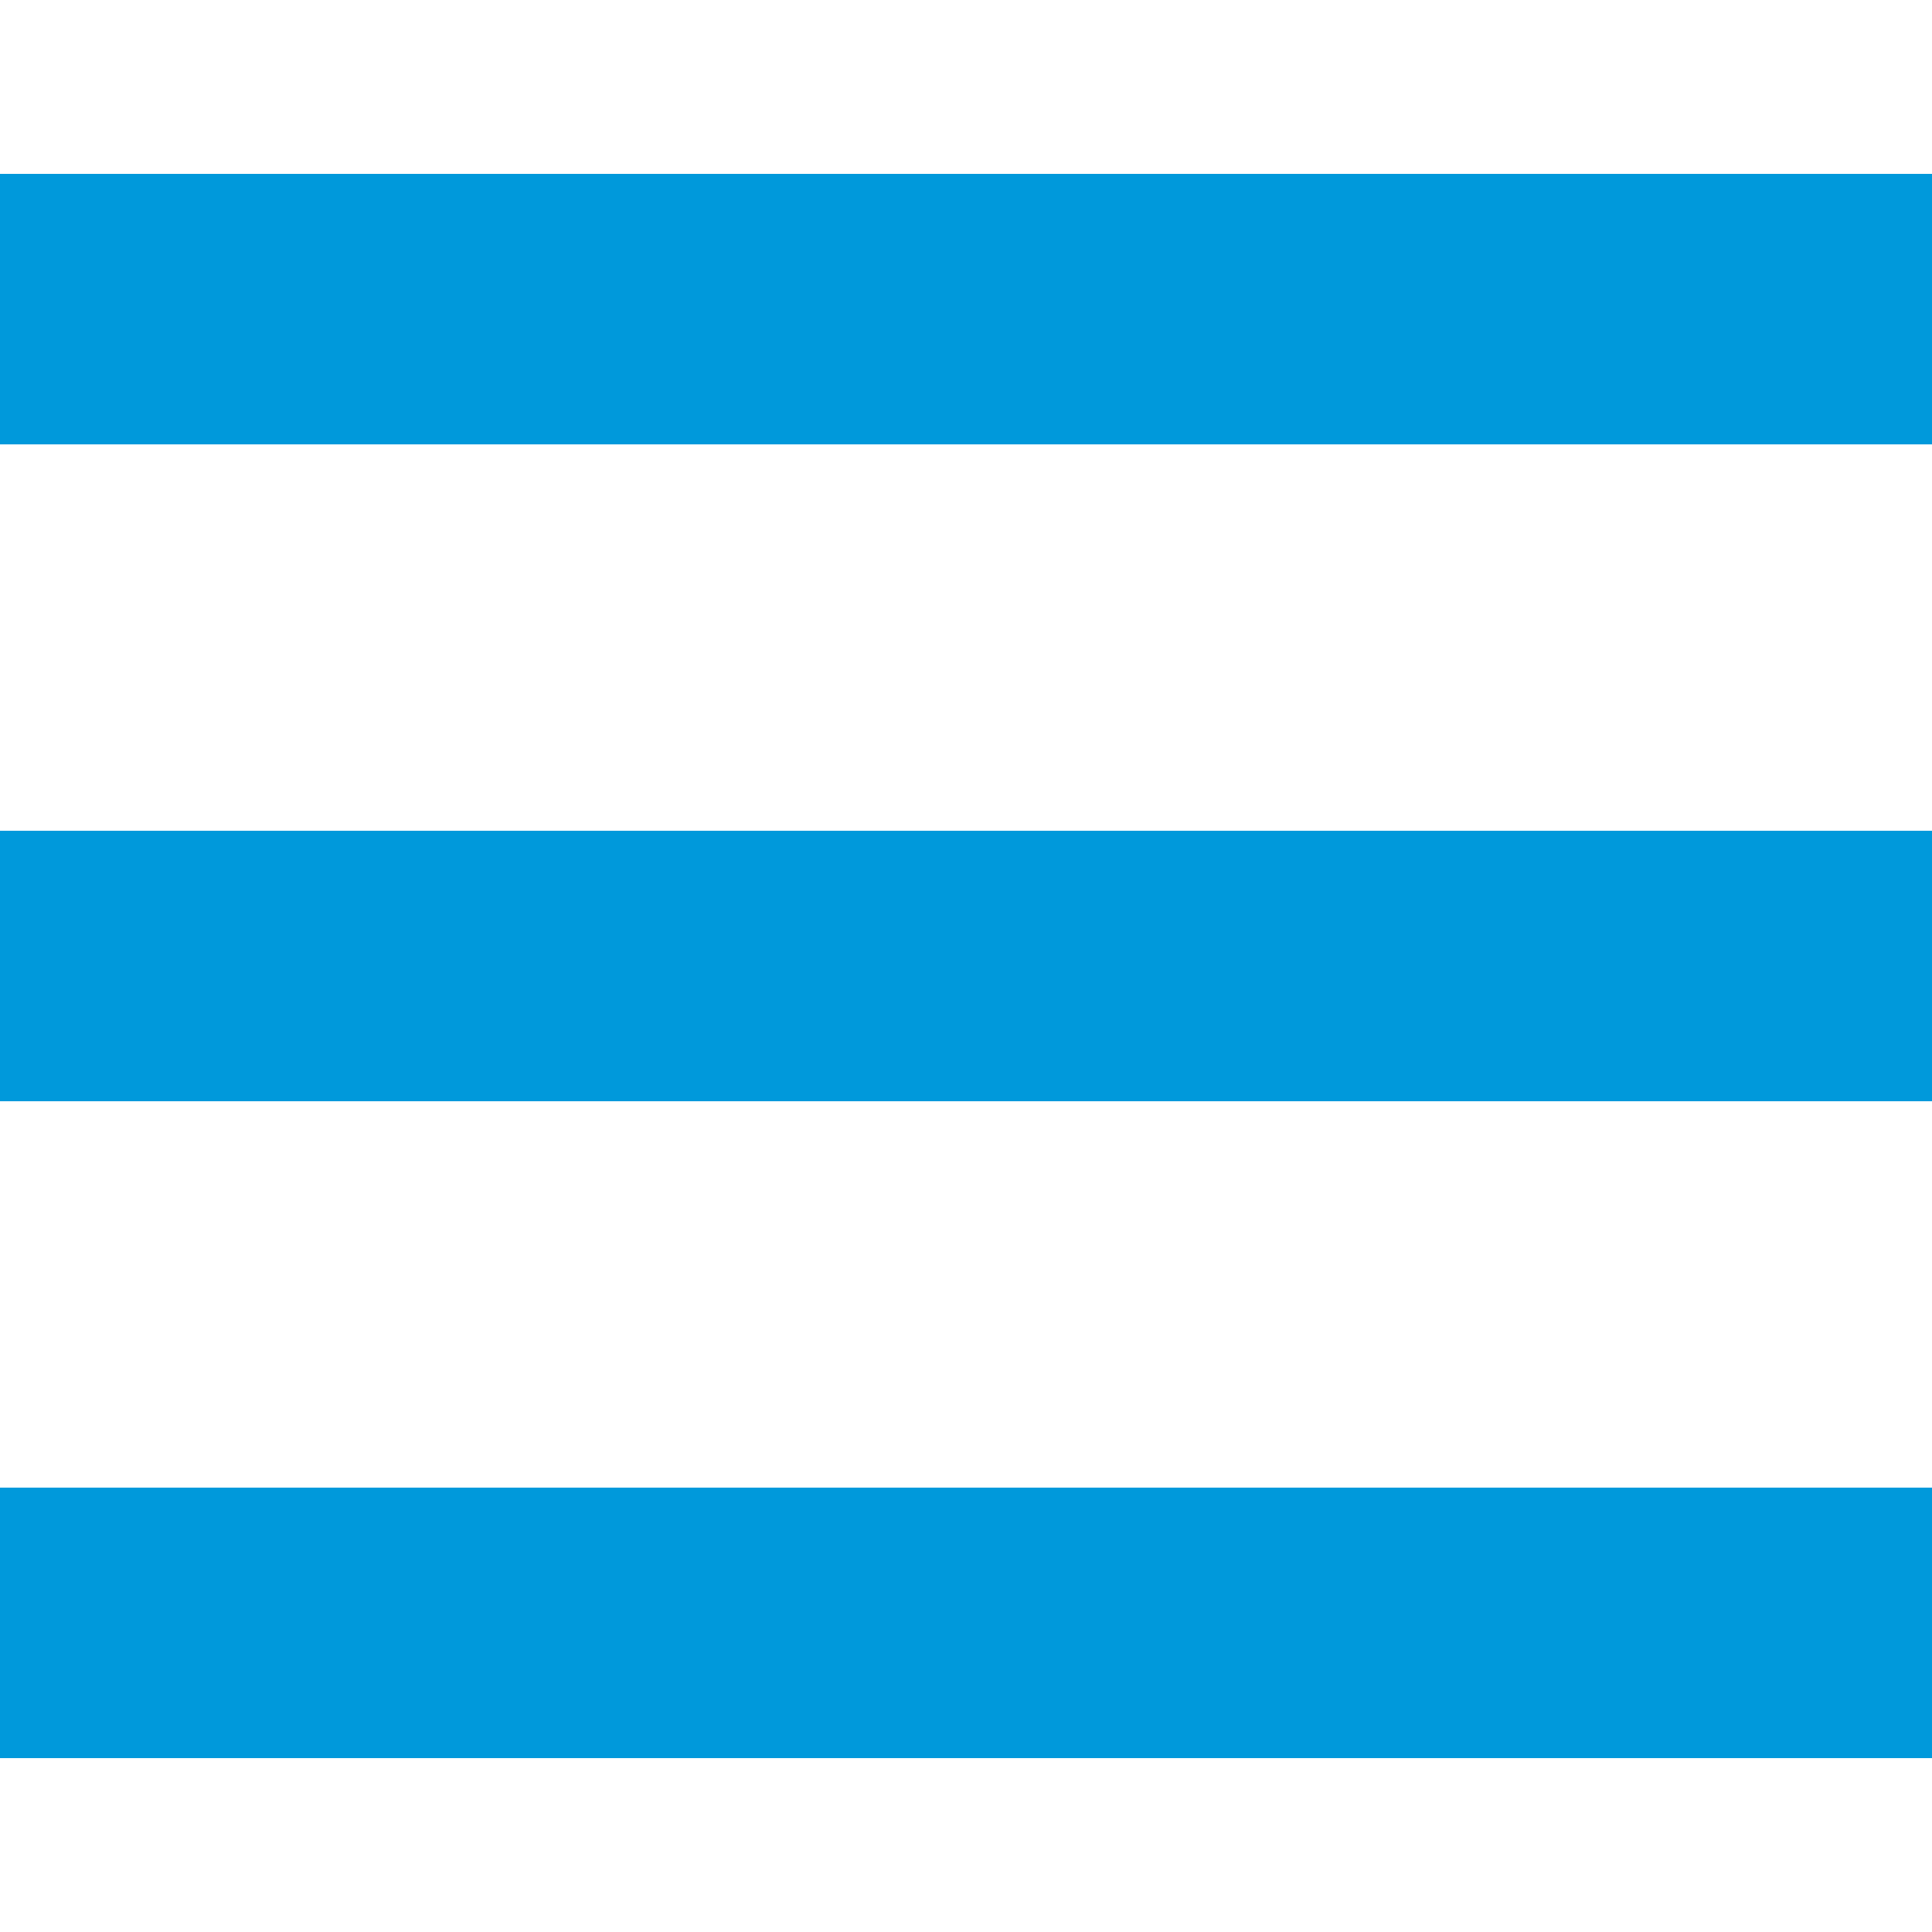
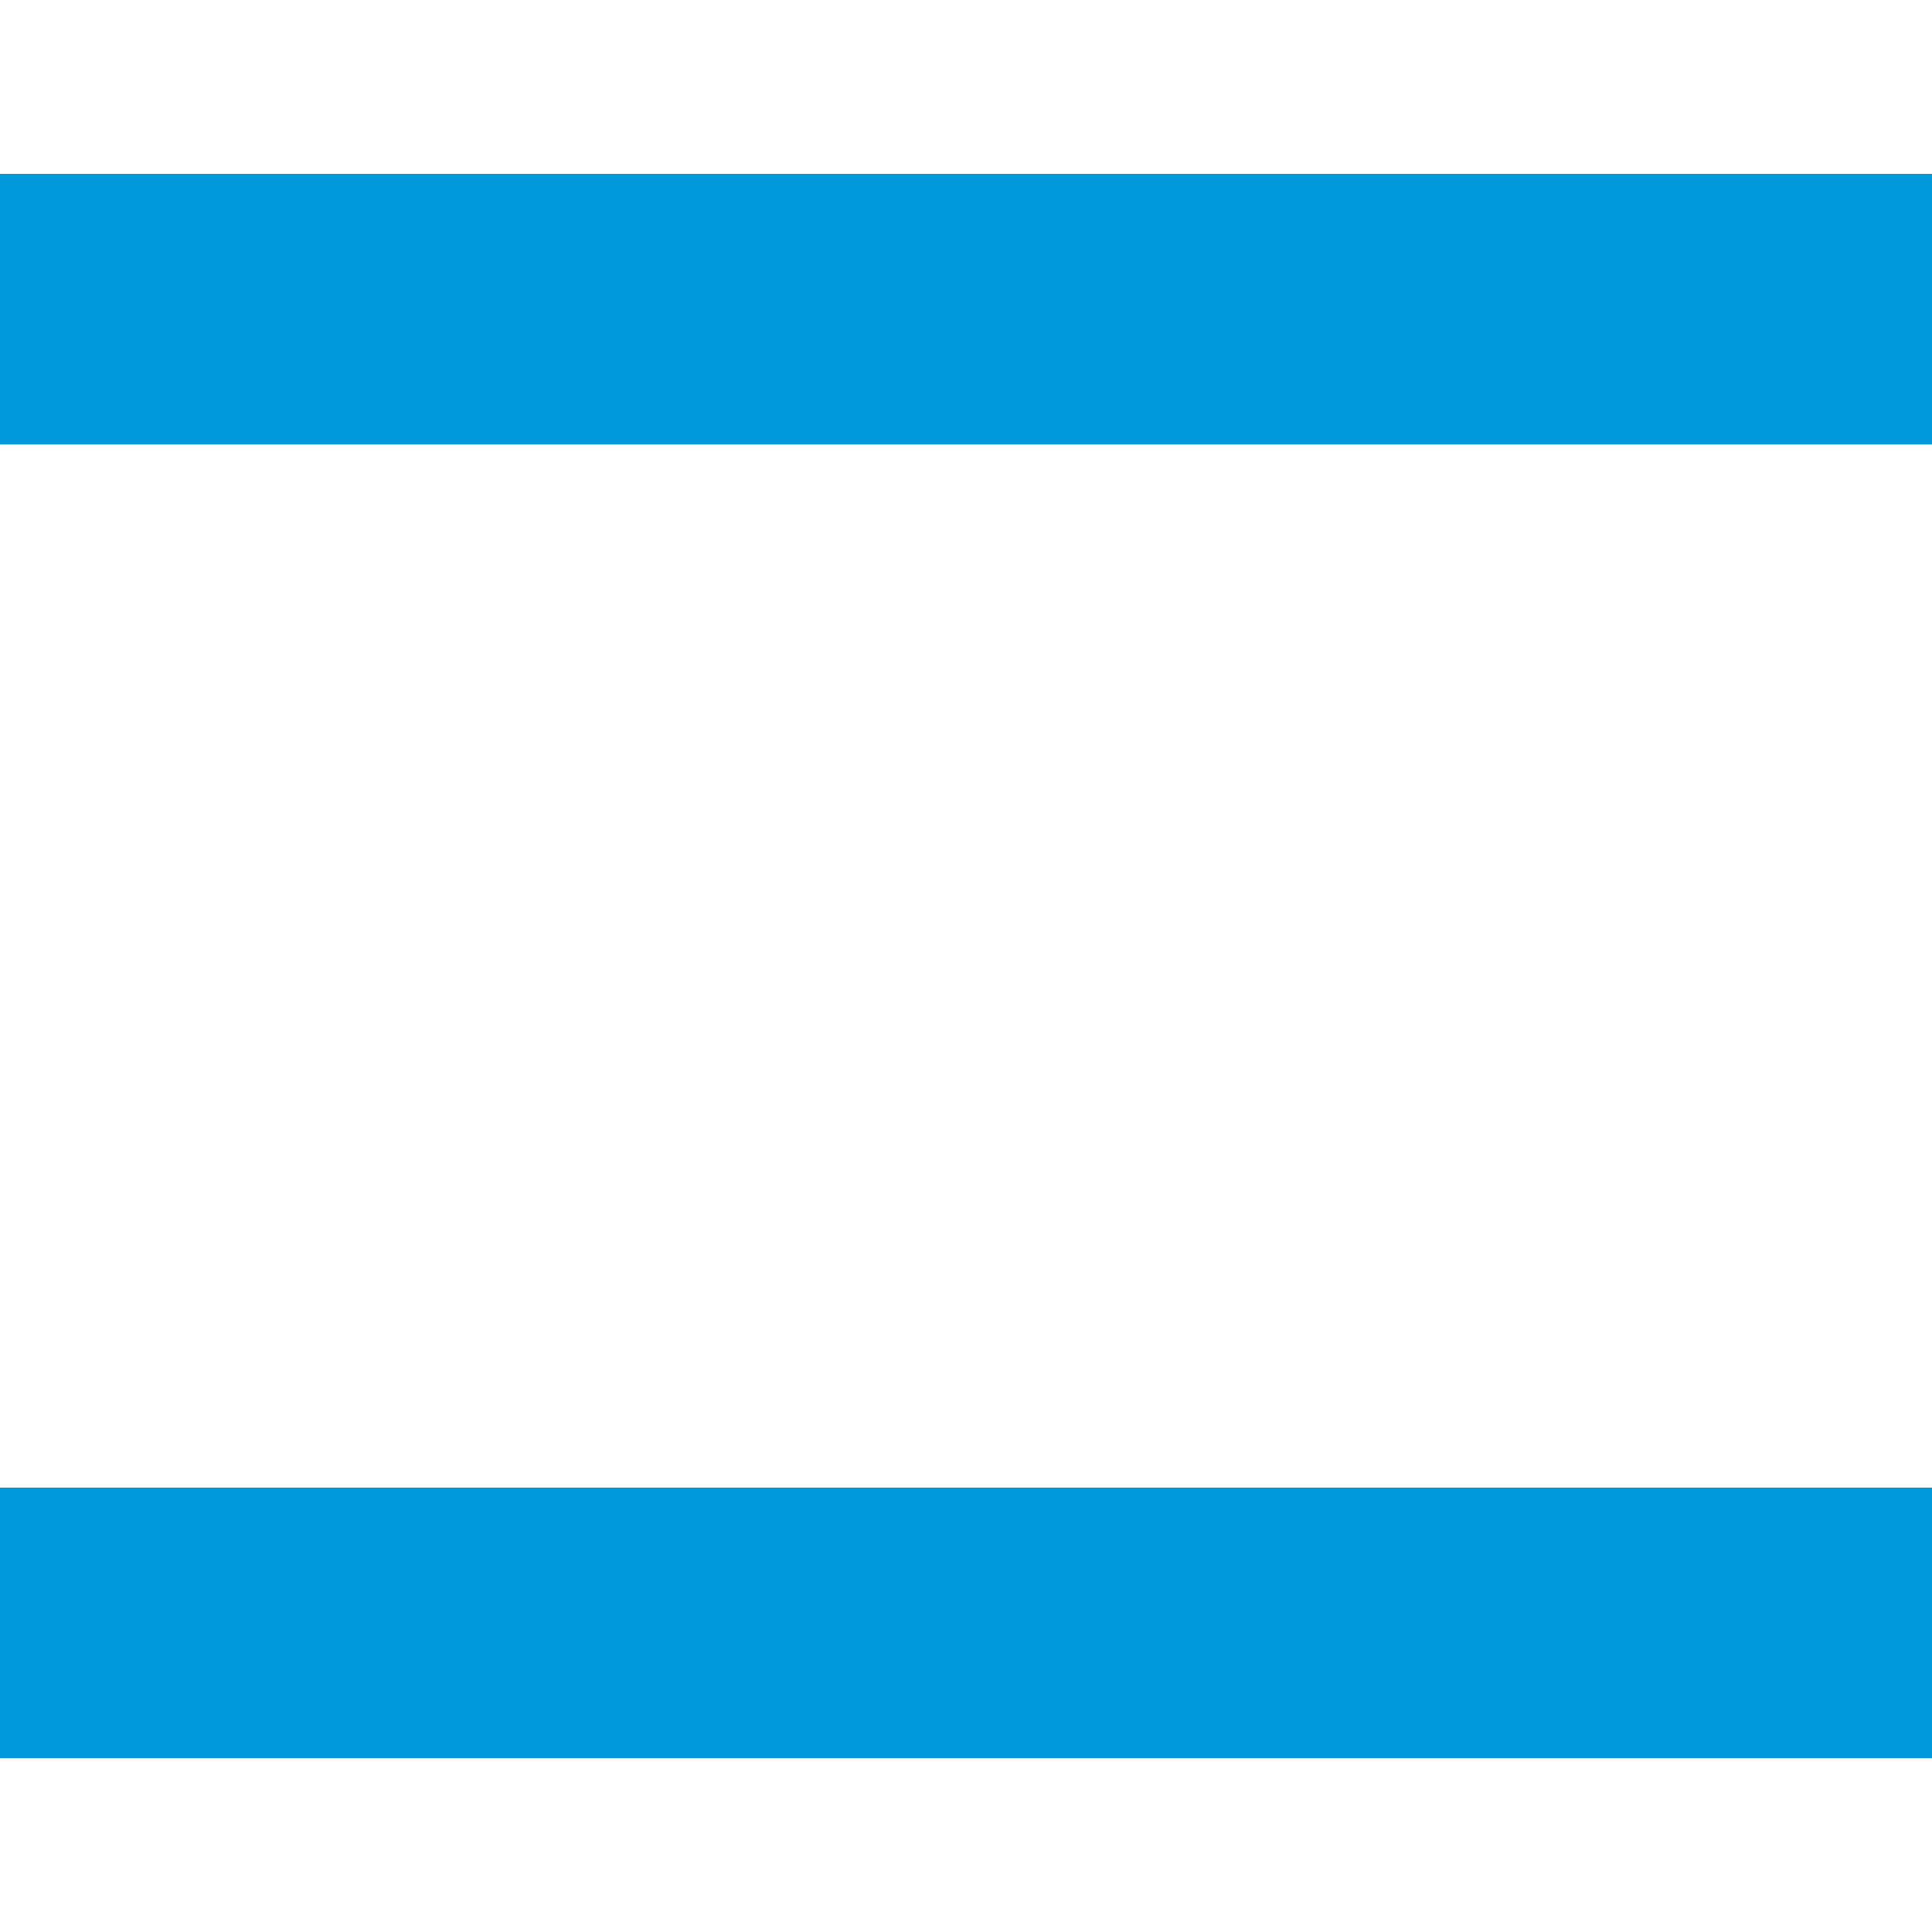
<svg xmlns="http://www.w3.org/2000/svg" width="25" height="25" viewBox="0 0 50 41" fill="none">
  <rect width="50" height="7" fill="#0099db" />
-   <rect y="17" width="50" height="7" fill="#0099db" />
  <rect y="34" width="50" height="7" fill="#0099db" />
</svg>